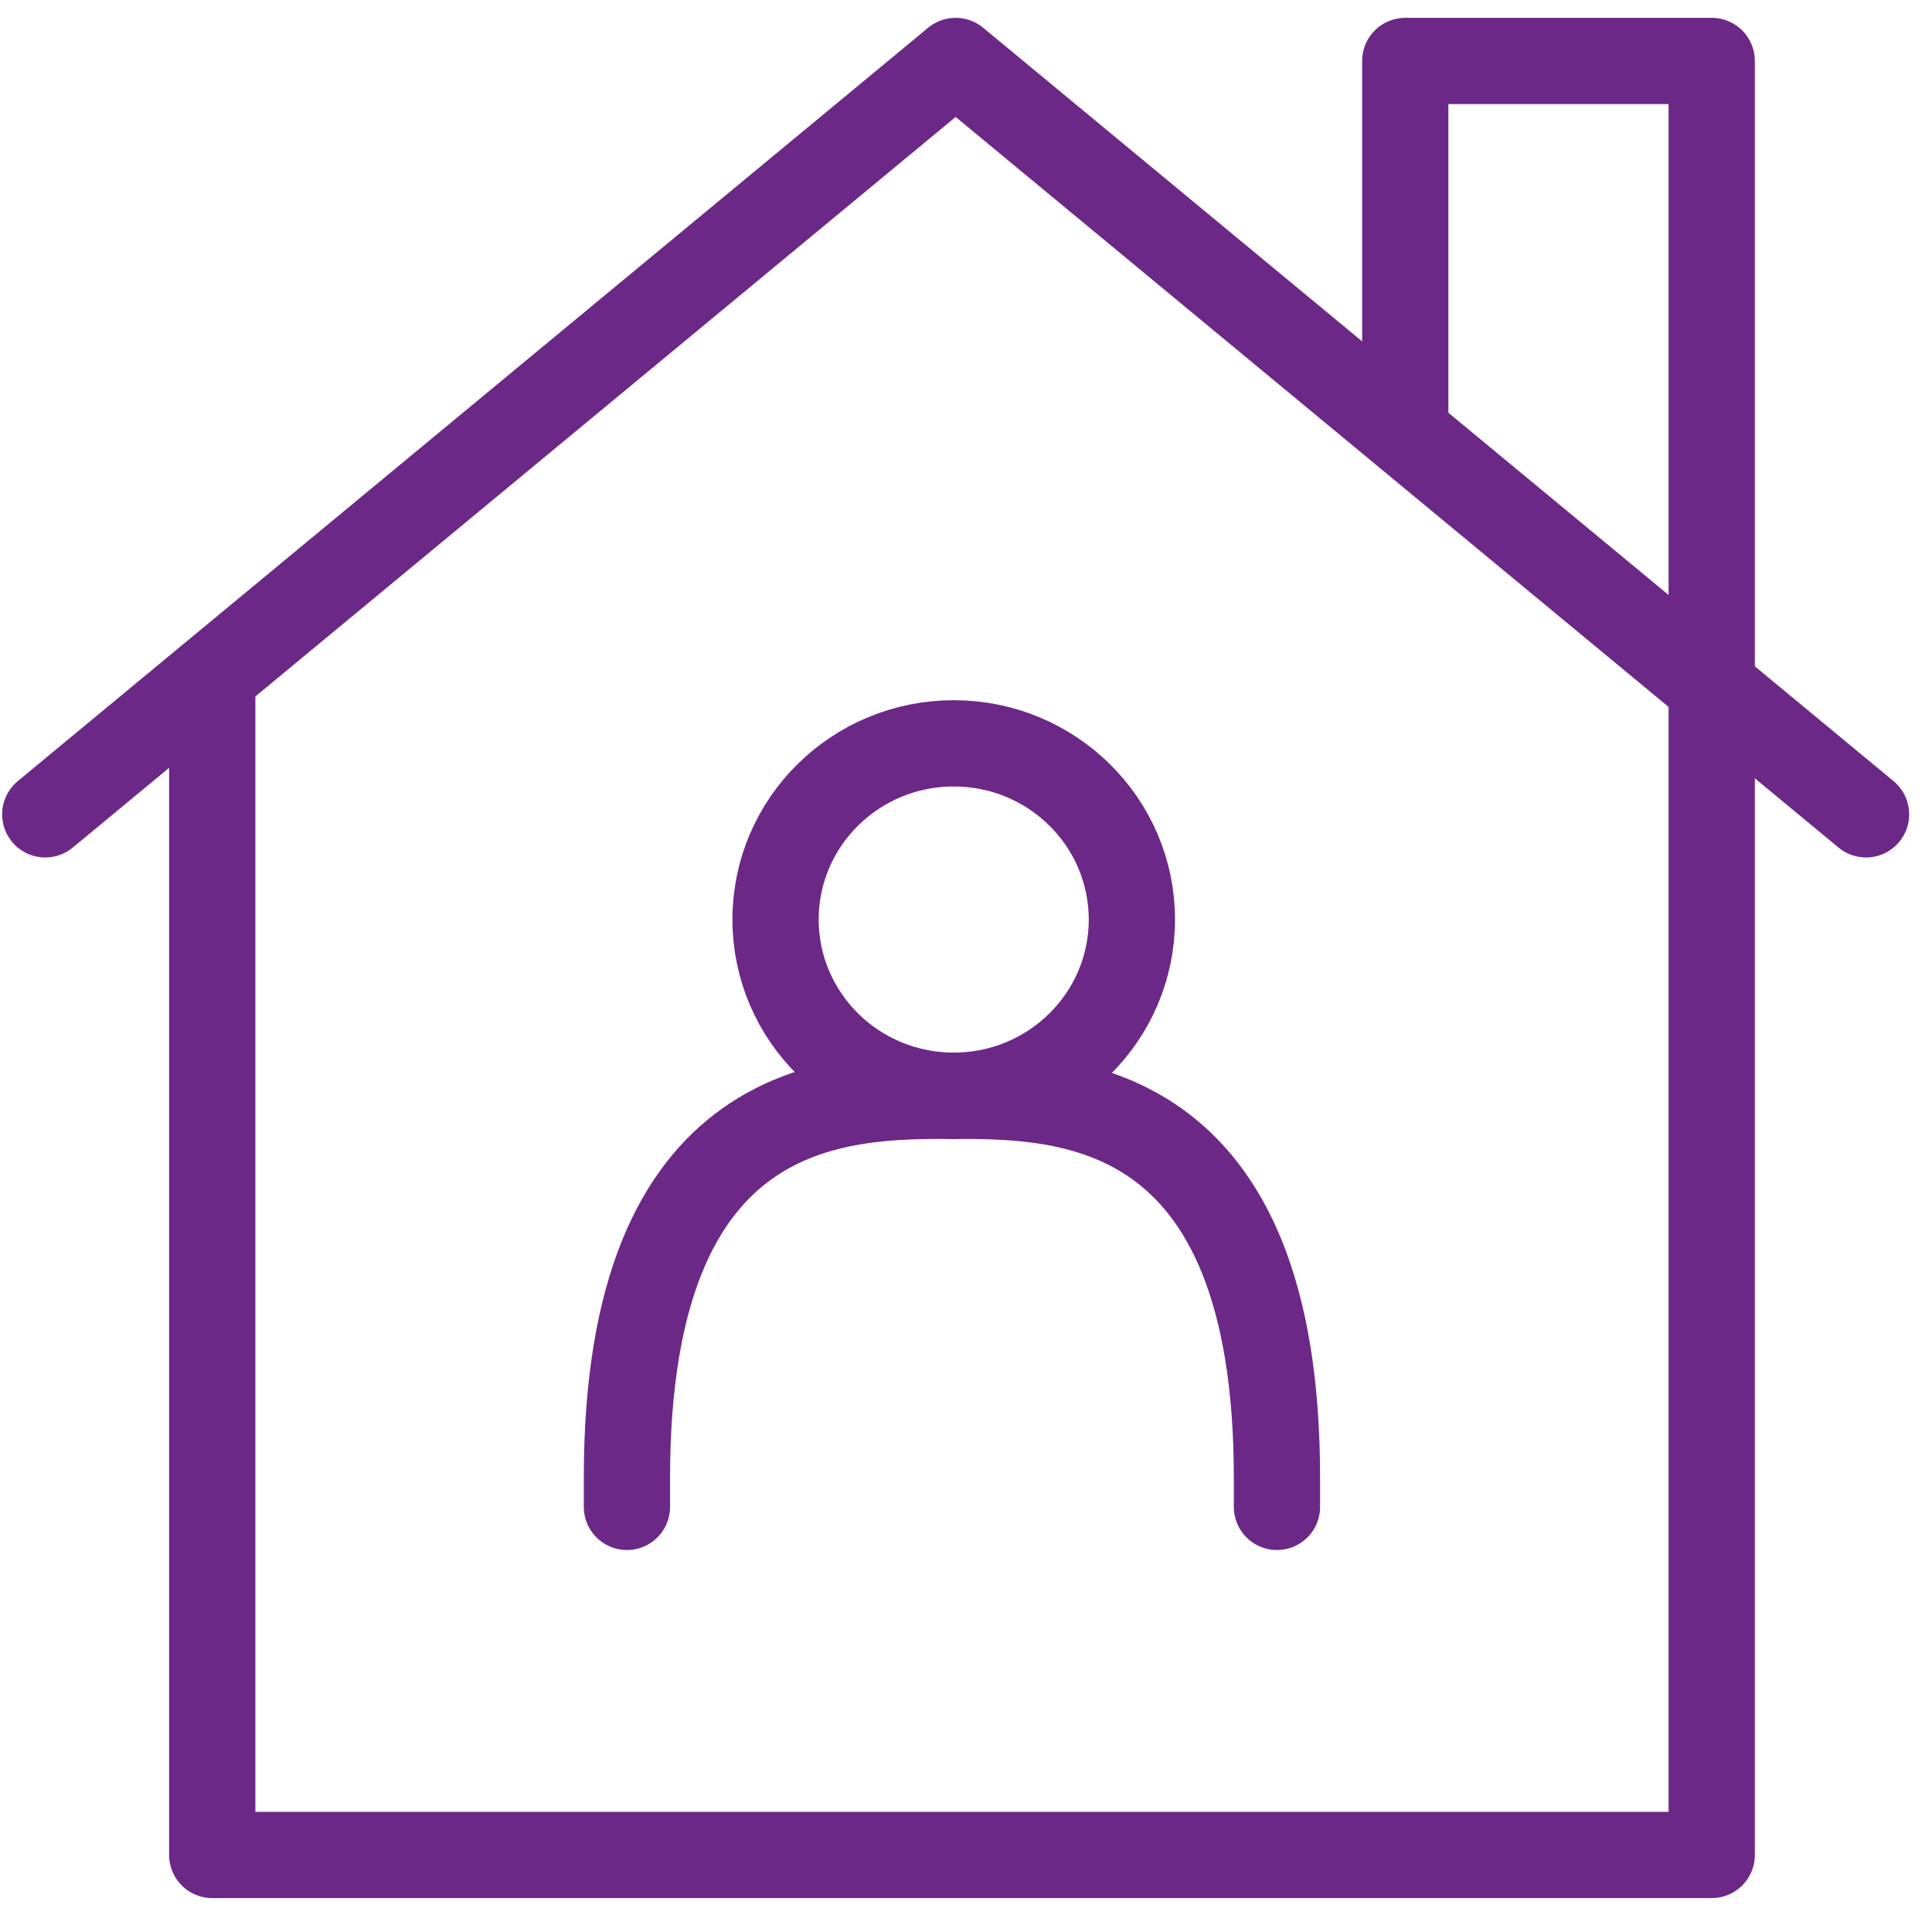
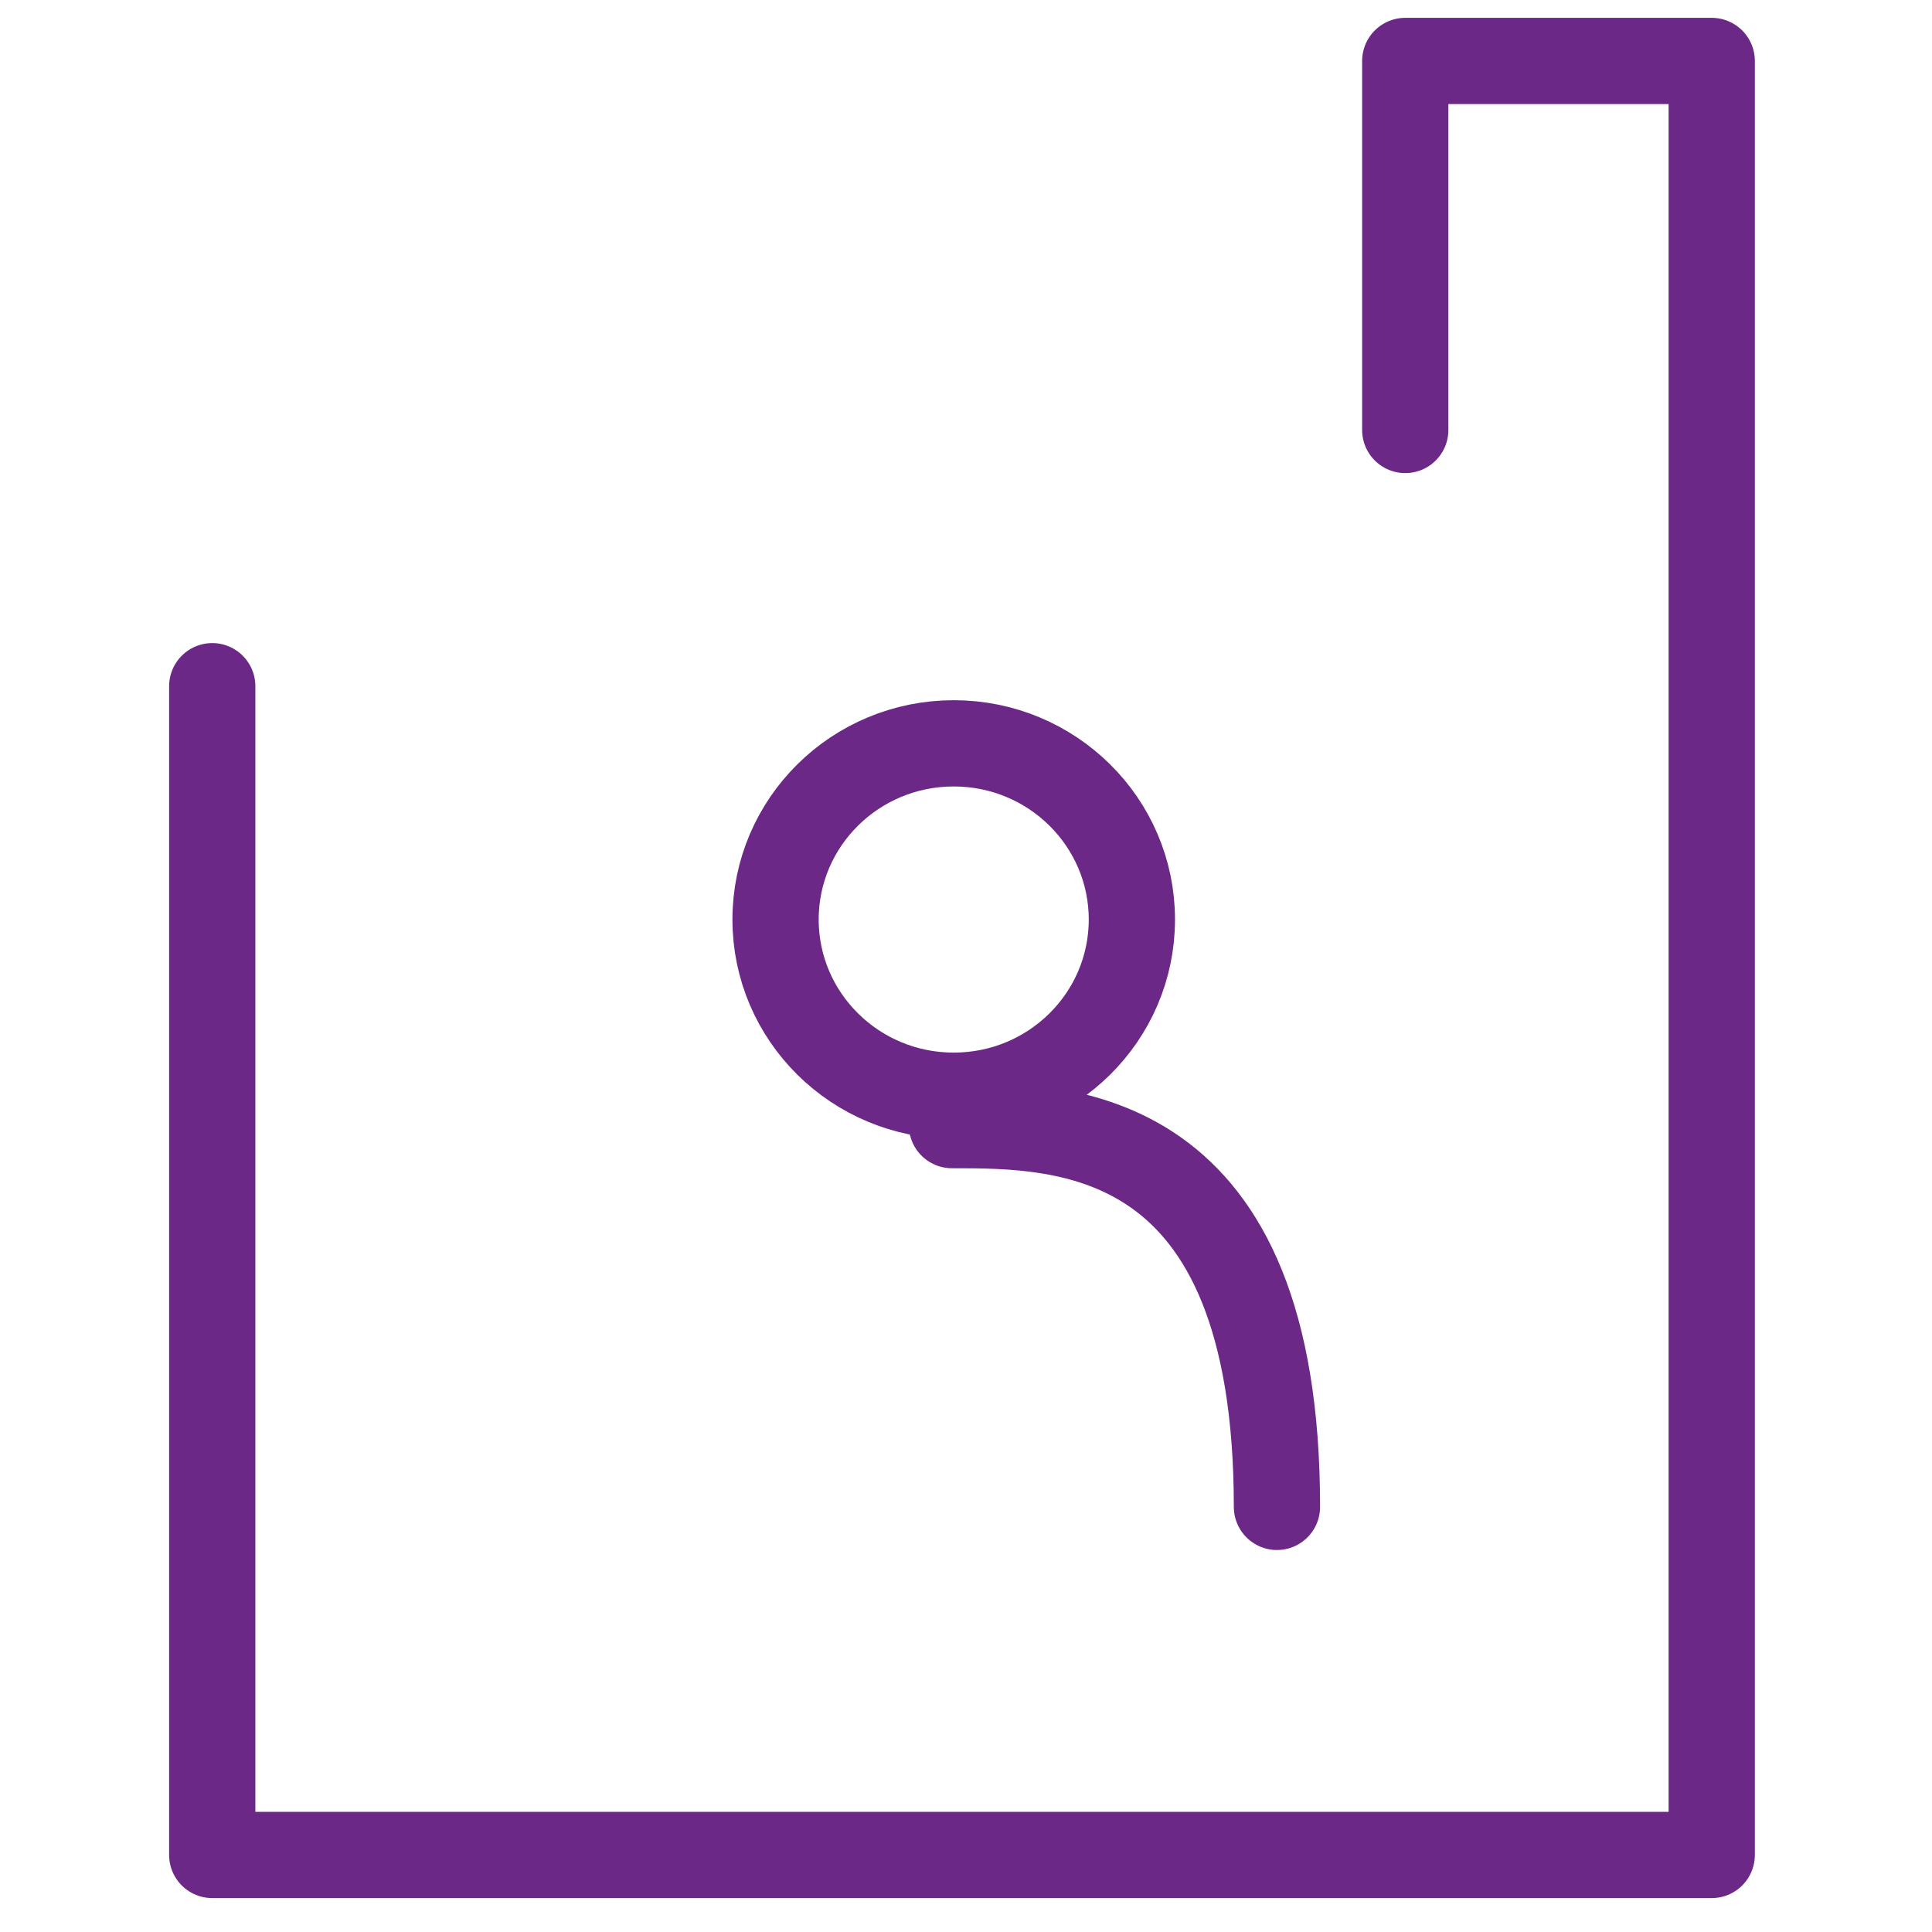
<svg xmlns="http://www.w3.org/2000/svg" height="56" viewBox="0 0 56 56" width="56">
  <g style="stroke:#6c2887;stroke-width:2.5;fill:none;fill-rule:evenodd;stroke-linecap:round;stroke-linejoin:round">
    <g transform="translate(18.172 21.546)">
      <path d="m14.636 5.107c0 2.821-2.312 5.107-5.164 5.107-2.852 0-5.164-2.287-5.164-5.107 0-2.821 2.312-5.107 5.164-5.107 2.852 0 5.164 2.287 5.164 5.107z" />
-       <path d="m18.841 22.132v-.851c0-11.066-6.176-11.066-9.42-11.066" />
-       <path d="m9.42 10.215c-3.245 0-9.42 0-9.42 11.066v.851" />
+       <path d="m18.841 22.132c0-11.066-6.176-11.066-9.42-11.066" />
    </g>
    <g transform="translate(1.312 1.767)">
-       <path d="m52.776 21.837-26.388-21.837-26.388 21.837" />
      <path d="m39.42 10.696v-10.696h8.883v52h-43.463v-33.877" />
    </g>
  </g>
</svg>